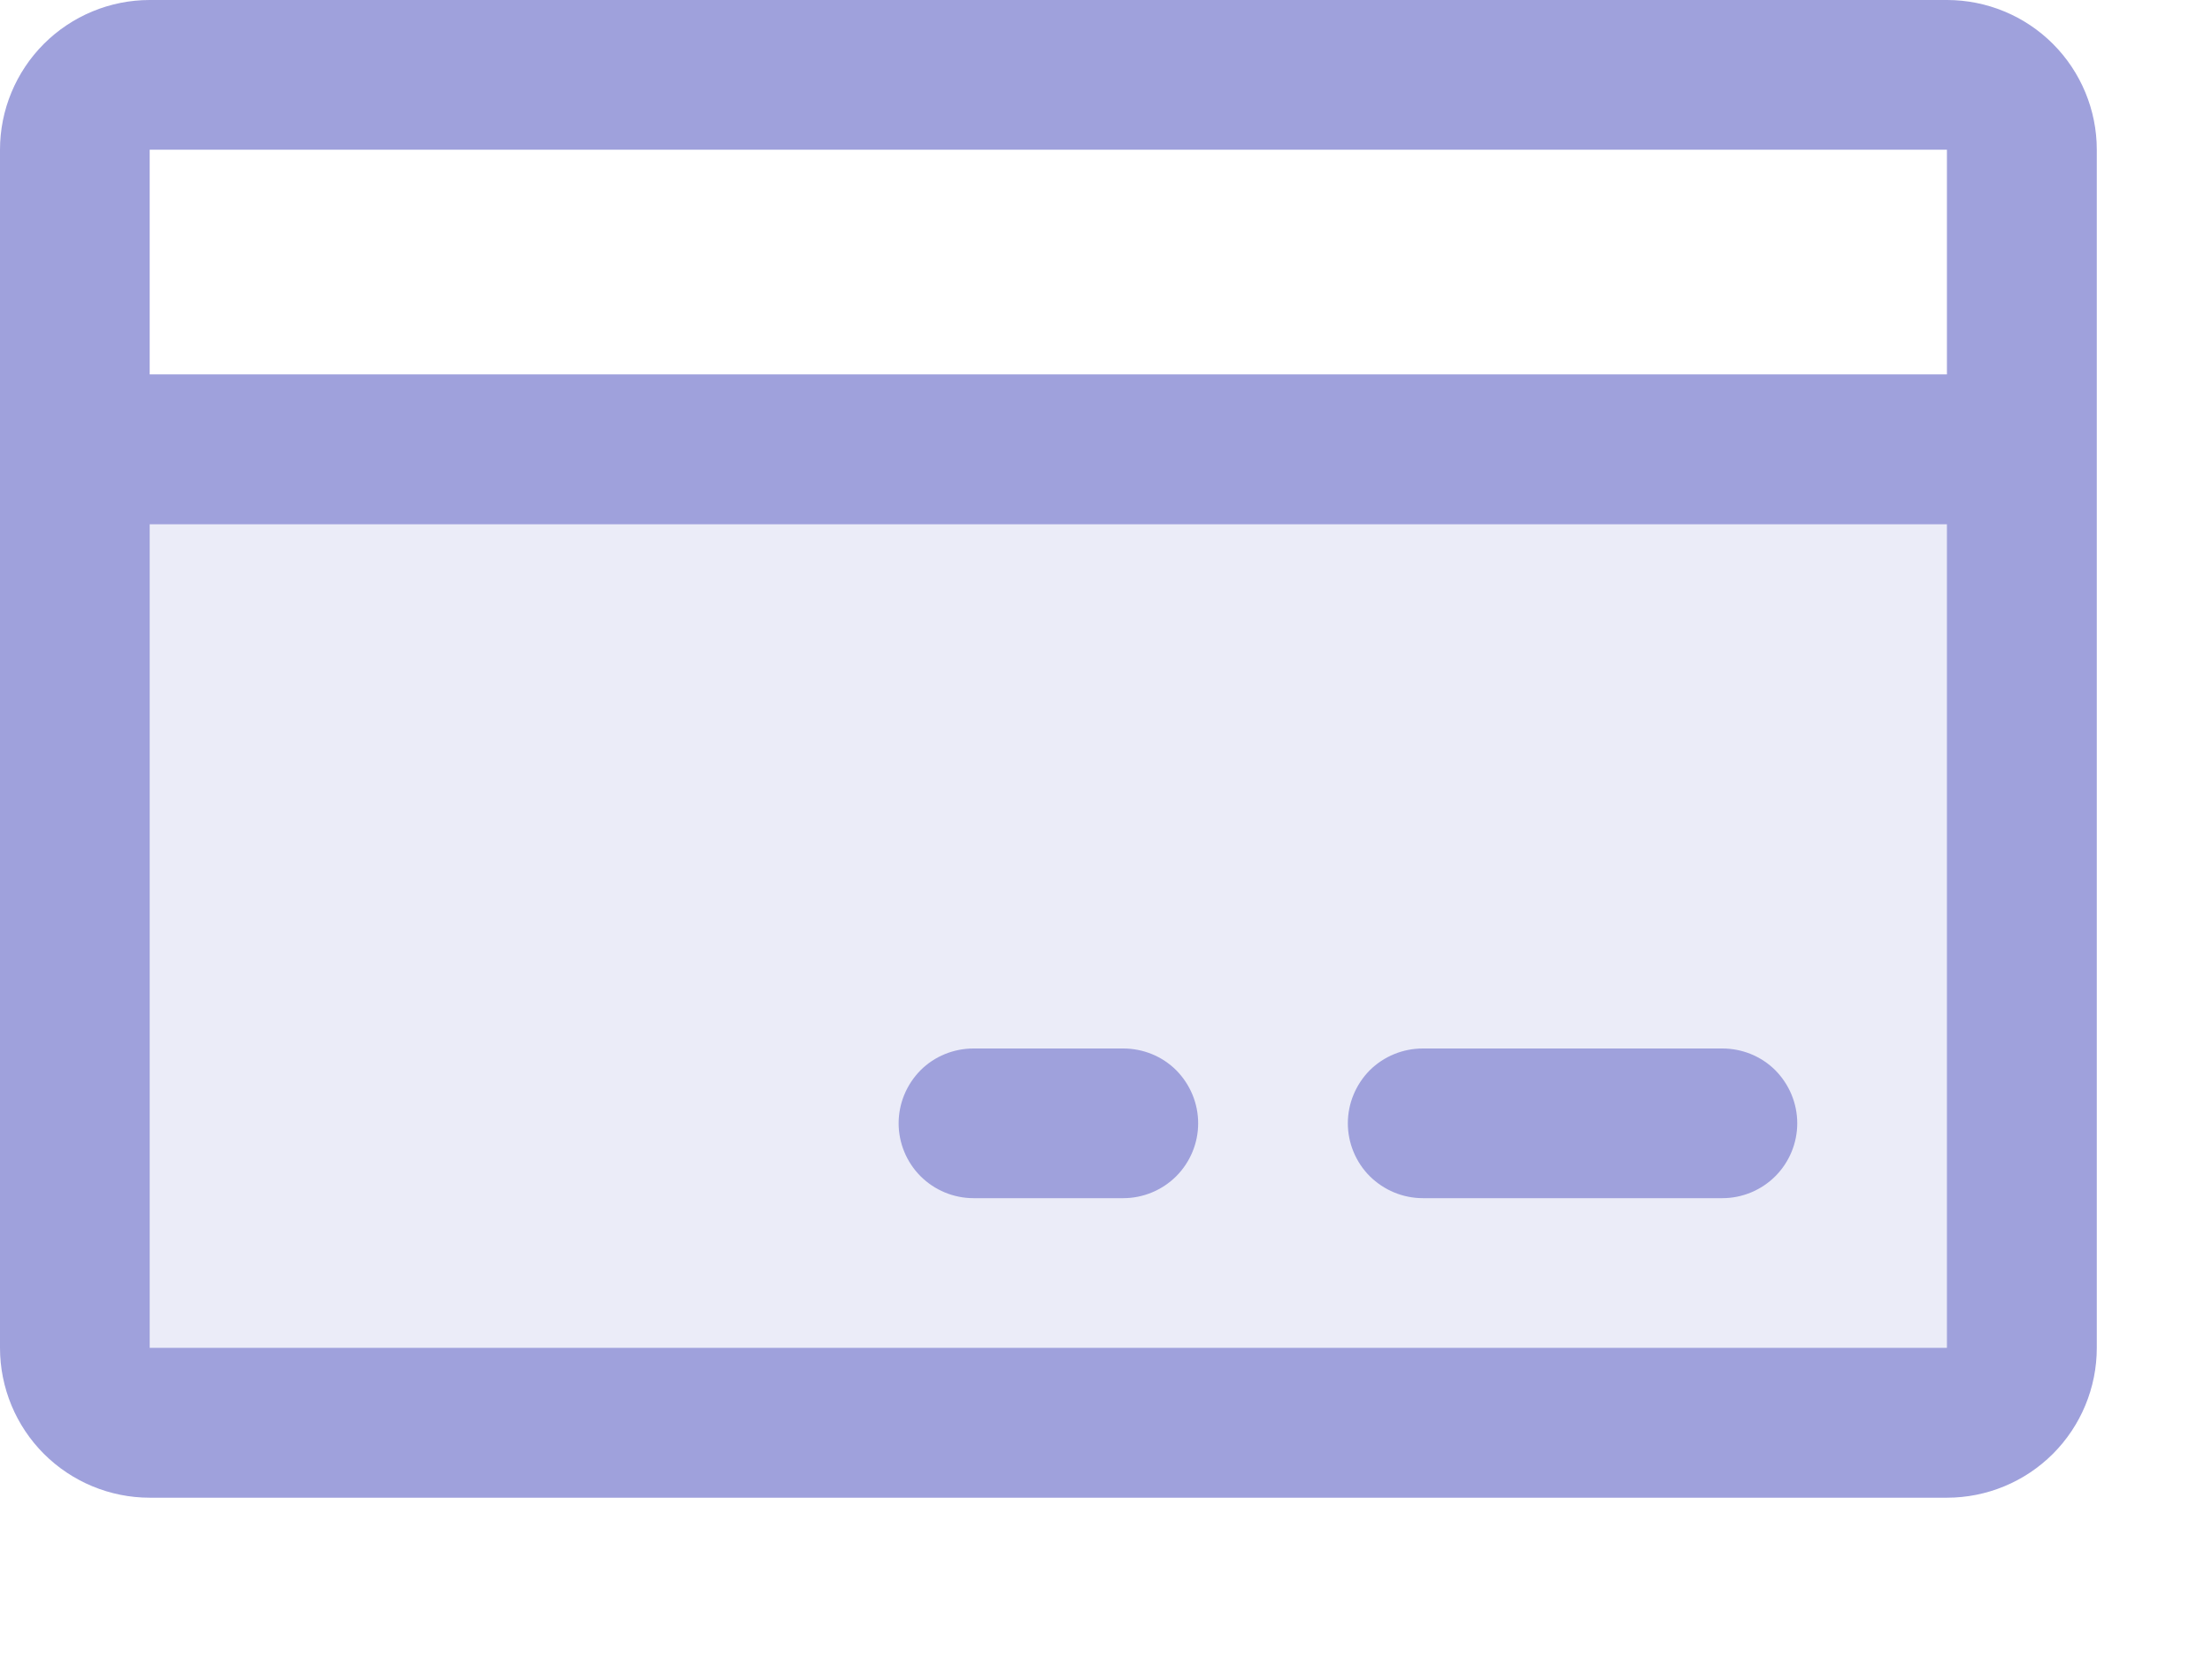
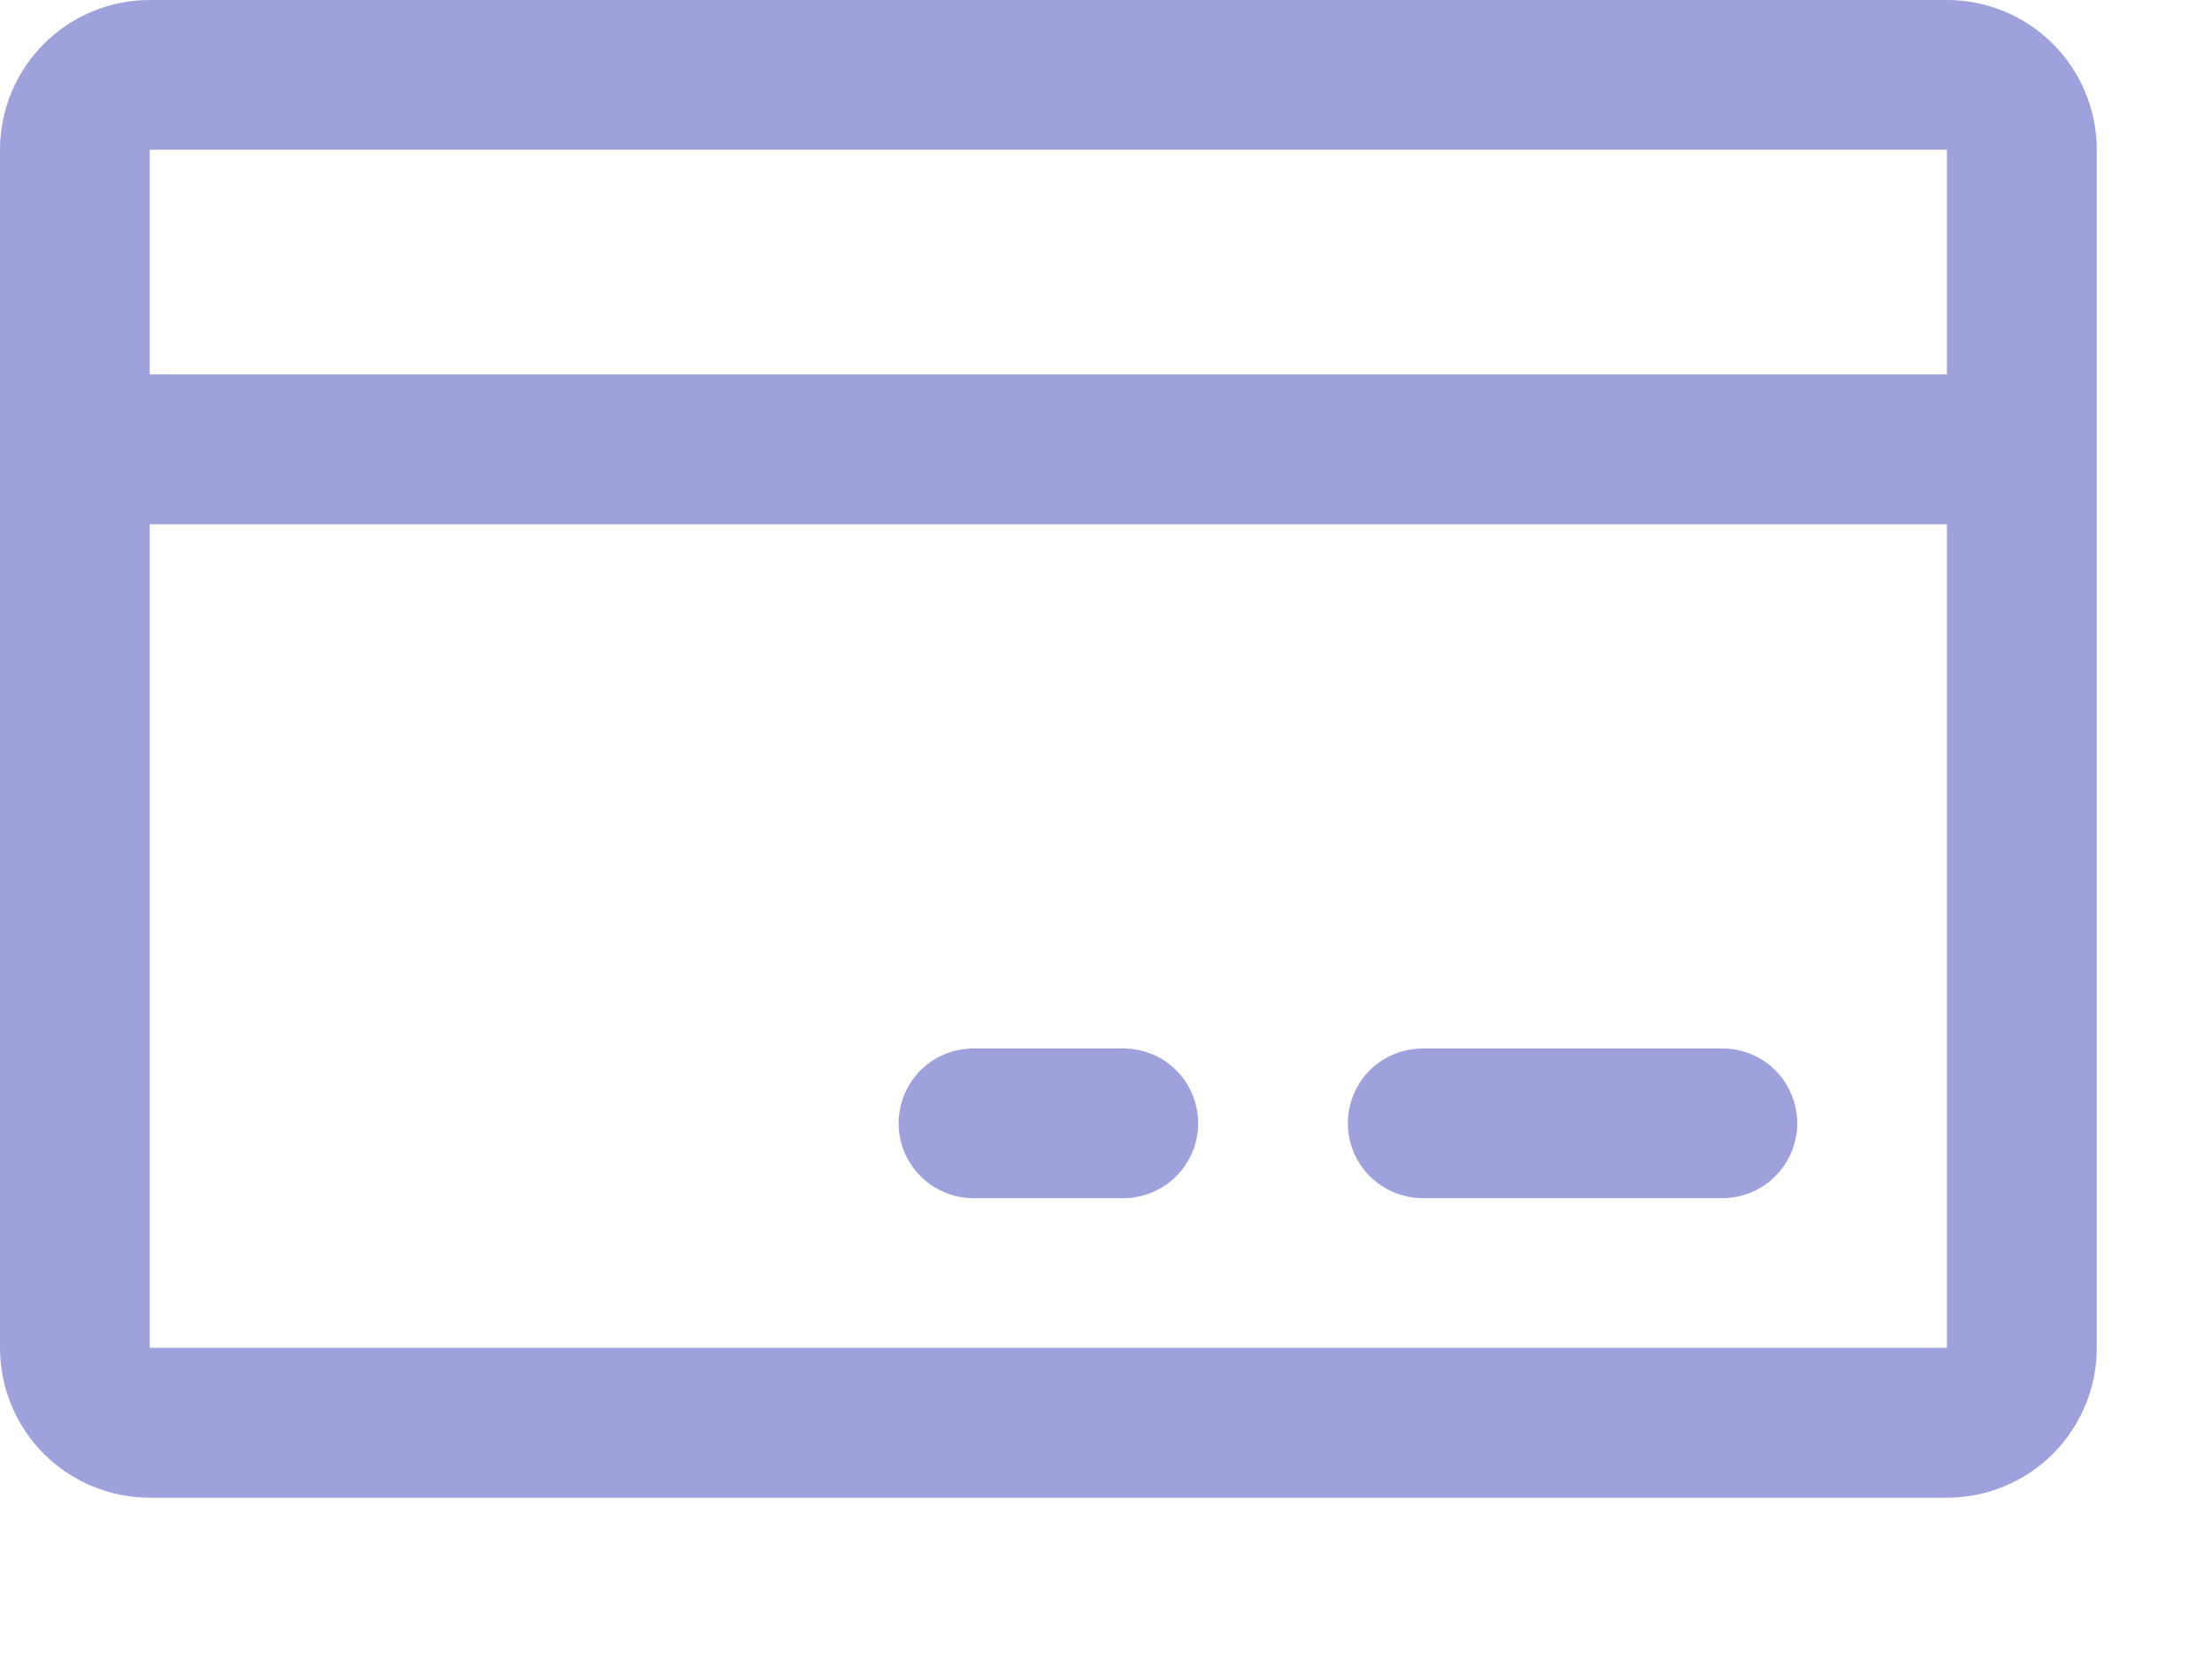
<svg xmlns="http://www.w3.org/2000/svg" width="12" height="9" viewBox="0 0 12 9" fill="none">
-   <path opacity="0.2" d="M10.969 2.438V7.312C10.969 7.42 10.926 7.524 10.85 7.6C10.774 7.676 10.67 7.719 10.562 7.719H0.812C0.705 7.719 0.601 7.676 0.525 7.6C0.449 7.524 0.406 7.42 0.406 7.312V2.438H10.969Z" fill="#9FA1DC" />
  <path d="M10.562 0H0.812C0.597 0 0.39 0.086 0.238 0.238C0.086 0.39 0 0.597 0 0.812V7.312C0 7.528 0.086 7.735 0.238 7.887C0.39 8.039 0.597 8.125 0.812 8.125H10.562C10.778 8.125 10.985 8.039 11.137 7.887C11.289 7.735 11.375 7.528 11.375 7.312V0.812C11.375 0.597 11.289 0.39 11.137 0.238C10.985 0.086 10.778 0 10.562 0ZM10.562 0.812V2.031H0.812V0.812H10.562ZM10.562 7.312H0.812V2.844H10.562V7.312ZM9.75 6.094C9.75 6.201 9.707 6.305 9.631 6.381C9.555 6.457 9.451 6.5 9.344 6.5H7.719C7.611 6.5 7.508 6.457 7.431 6.381C7.355 6.305 7.312 6.201 7.312 6.094C7.312 5.986 7.355 5.883 7.431 5.806C7.508 5.73 7.611 5.688 7.719 5.688H9.344C9.451 5.688 9.555 5.73 9.631 5.806C9.707 5.883 9.75 5.986 9.75 6.094ZM6.5 6.094C6.5 6.201 6.457 6.305 6.381 6.381C6.305 6.457 6.201 6.5 6.094 6.5H5.281C5.174 6.5 5.07 6.457 4.994 6.381C4.918 6.305 4.875 6.201 4.875 6.094C4.875 5.986 4.918 5.883 4.994 5.806C5.07 5.73 5.174 5.688 5.281 5.688H6.094C6.201 5.688 6.305 5.73 6.381 5.806C6.457 5.883 6.5 5.986 6.5 6.094Z" fill="#9FA1DC" />
</svg>